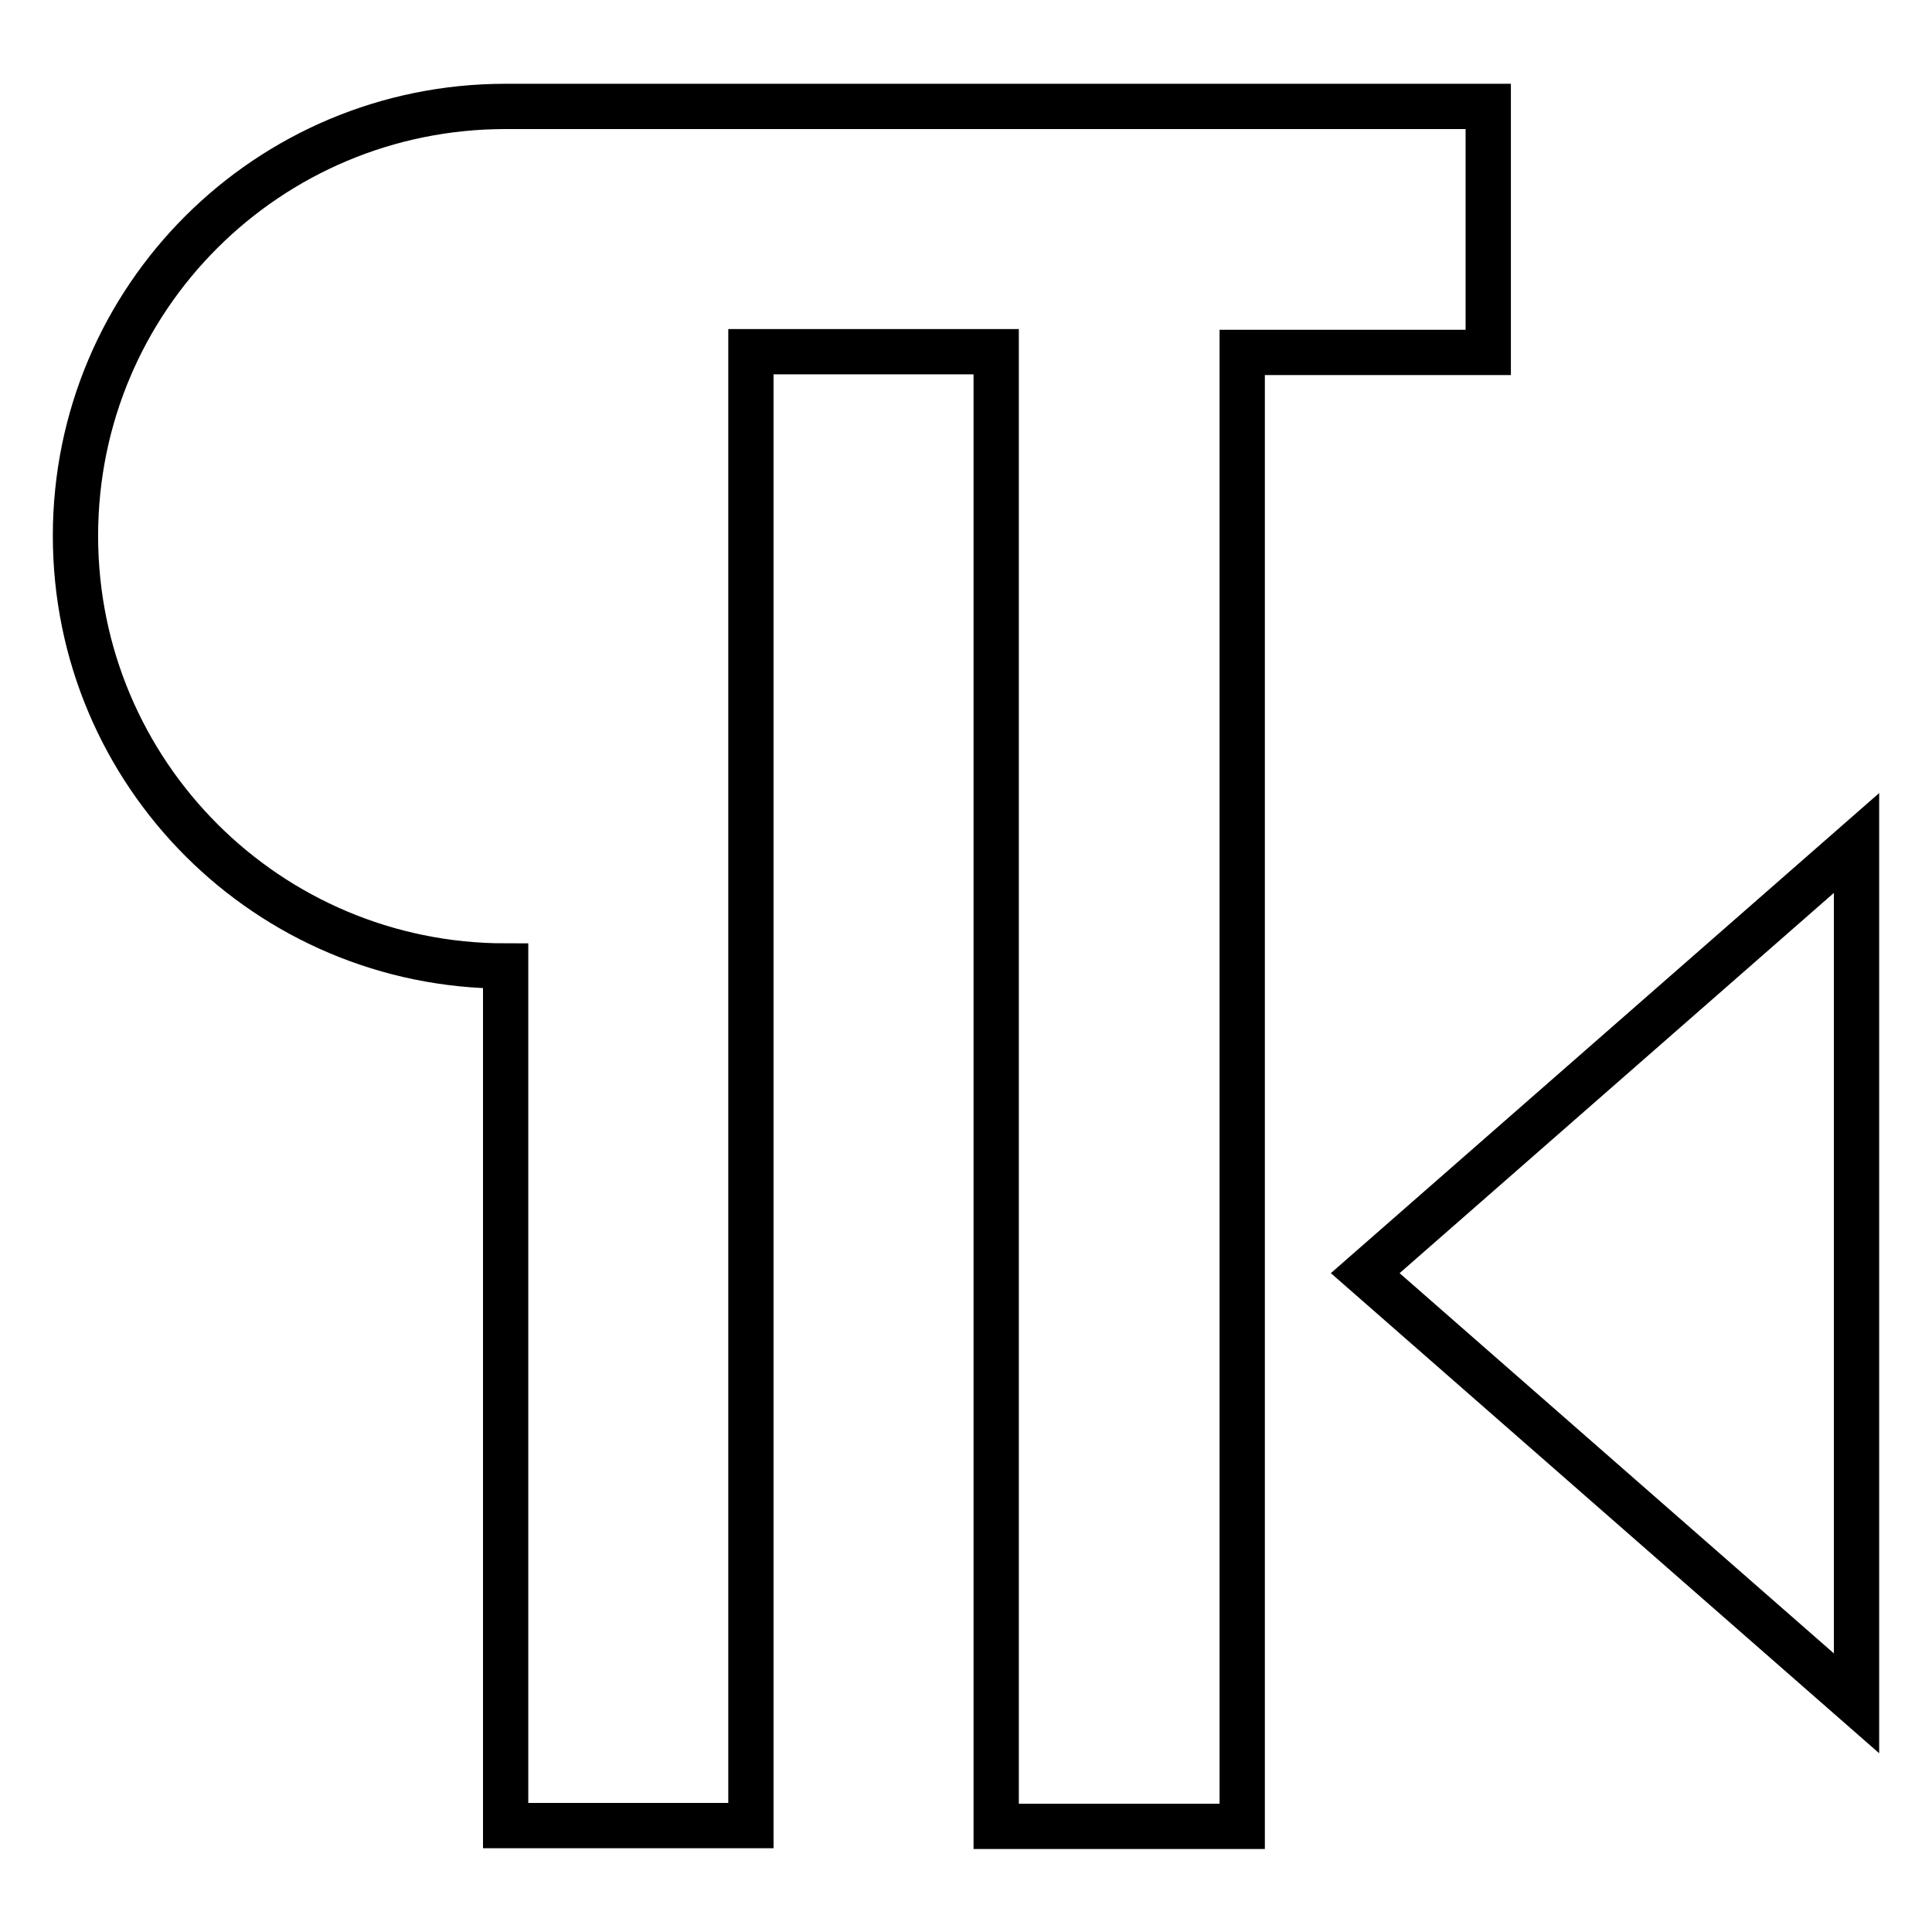
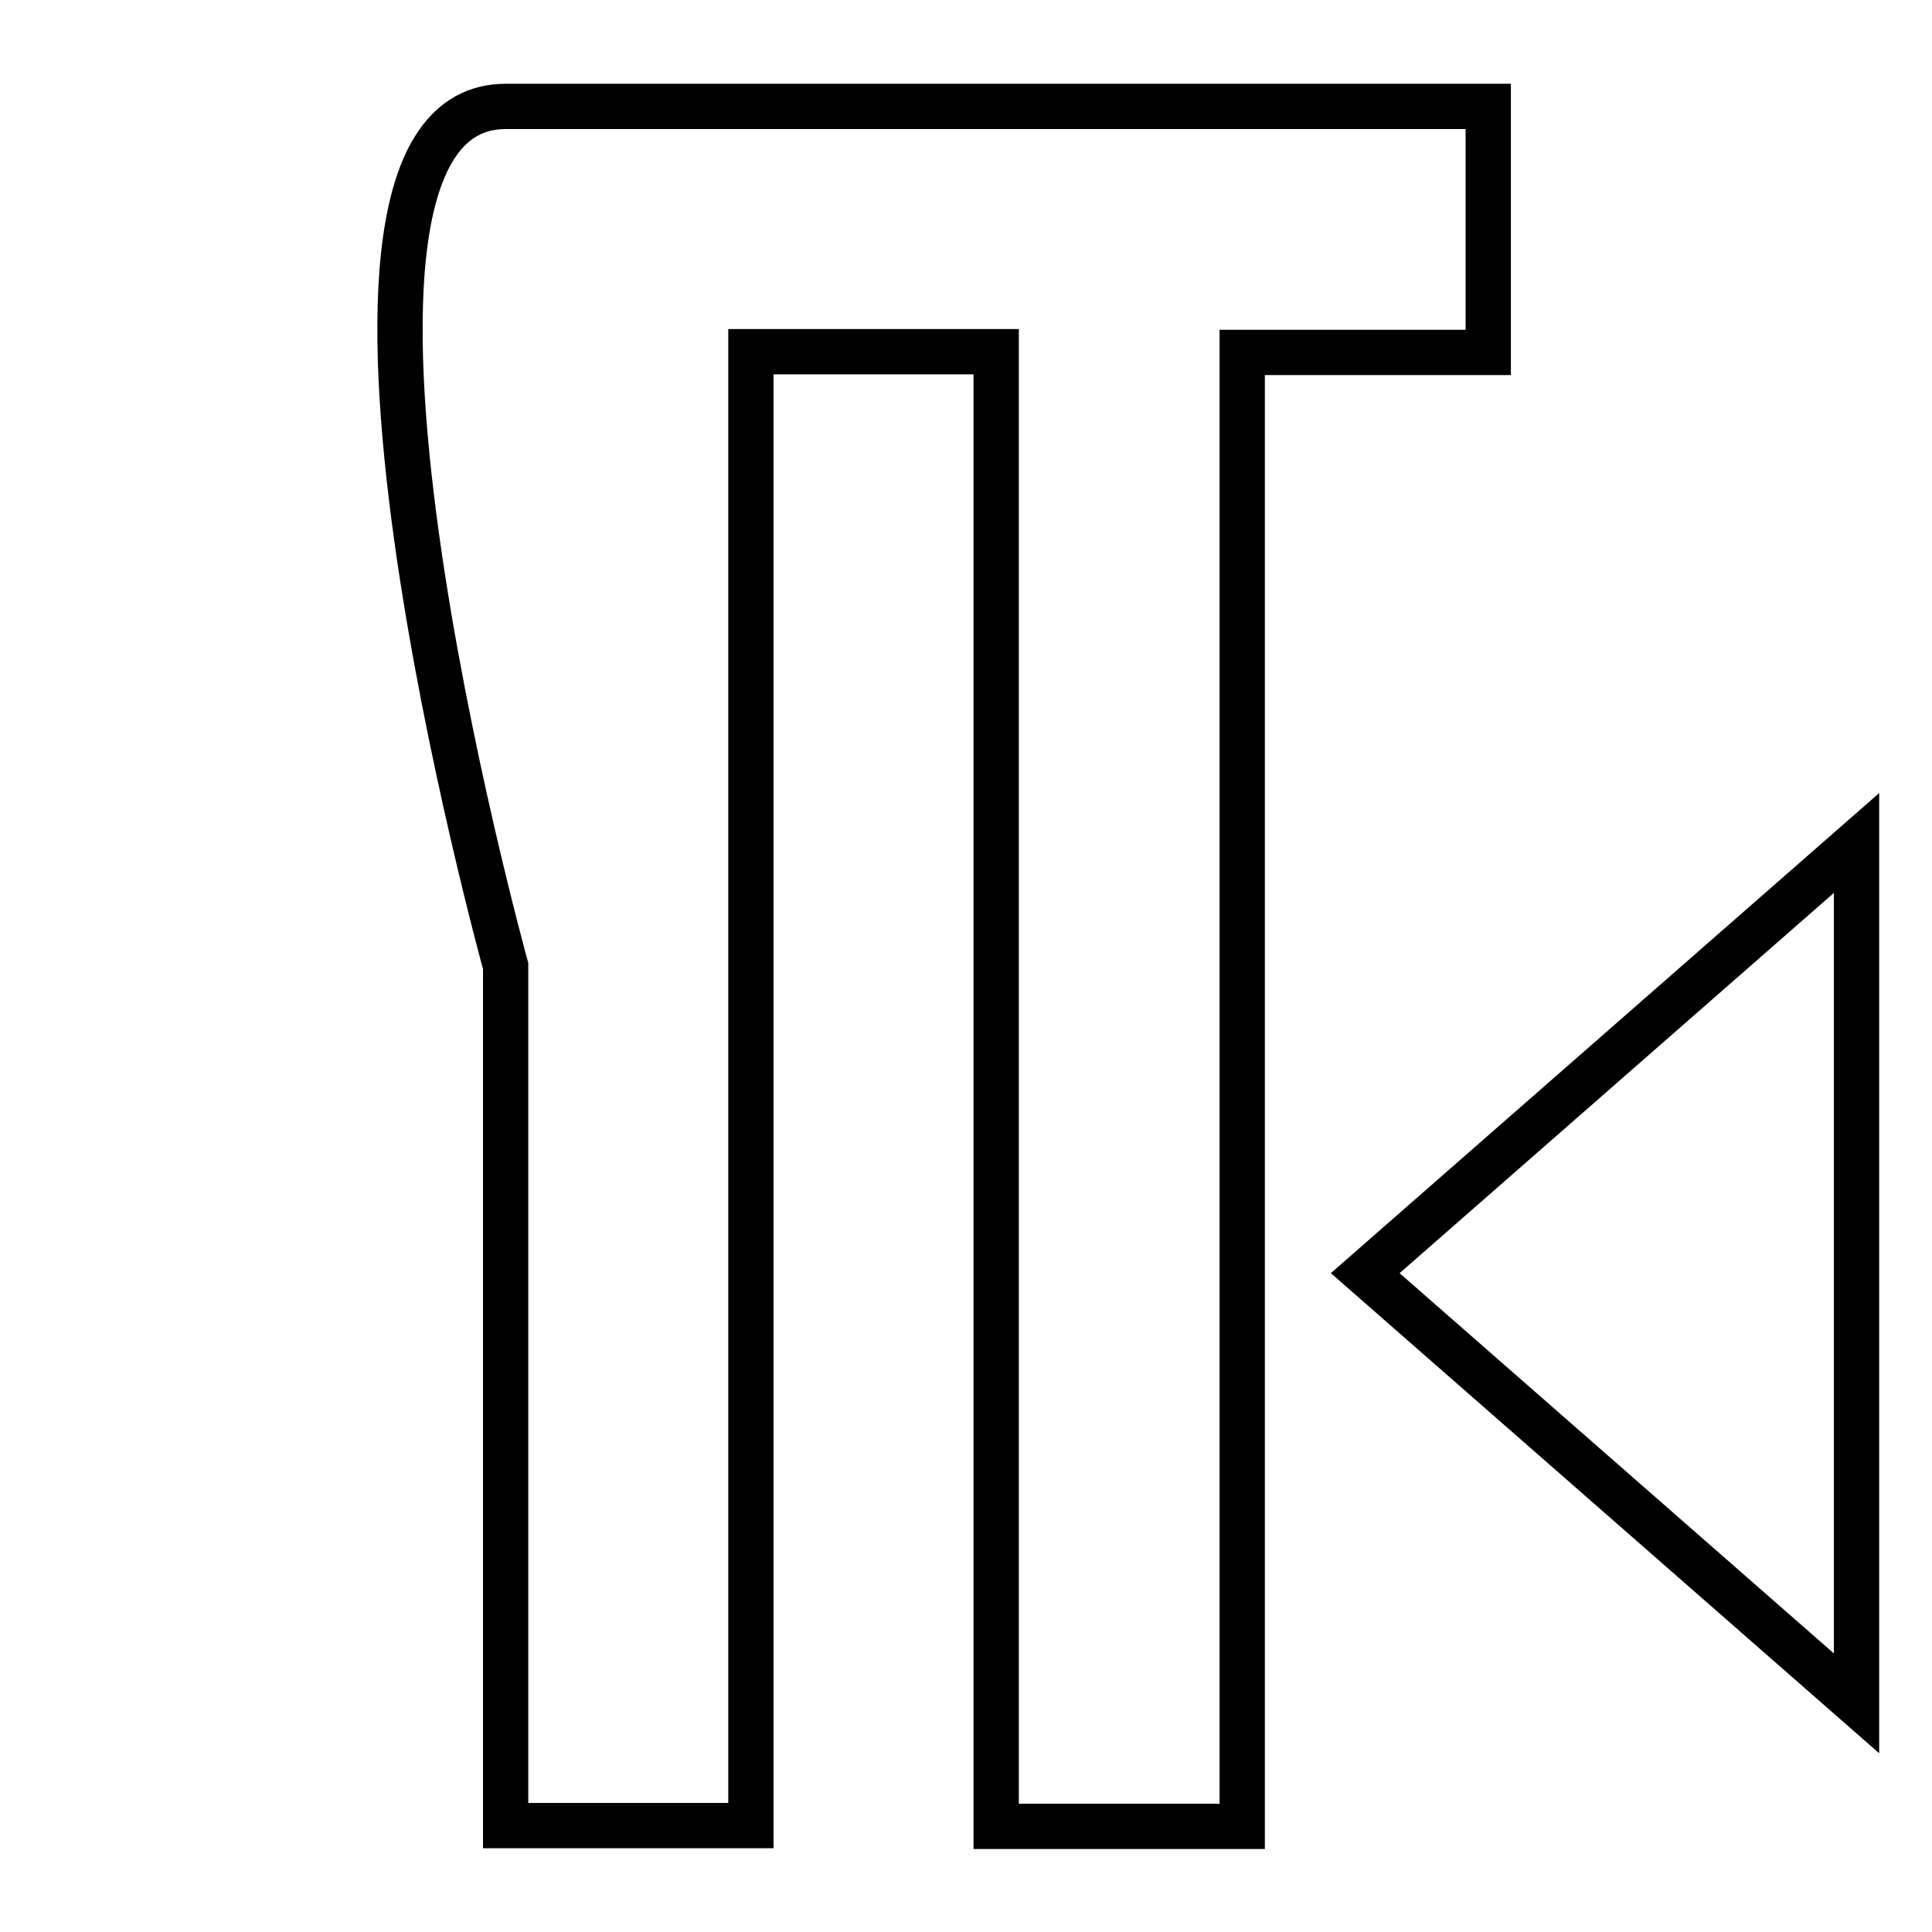
<svg xmlns="http://www.w3.org/2000/svg" version="1.1" x="0px" y="0px" viewBox="0 0 256 256" enable-background="new 0 0 256 256" xml:space="preserve">
  <g>
-     <path stroke-width="6" fill-opacity="0" stroke="#000000" d="M67,14.1h130.2v32.6h-32.6v195.3h-32.6V46.6H99.5v195.3H67V128c-31.5,0-57-25.5-57-57S35.5,14.1,67,14.1z  M246,225.7l-65.1-57l65.1-57V225.7z" />
+     <path stroke-width="6" fill-opacity="0" stroke="#000000" d="M67,14.1h130.2v32.6h-32.6v195.3h-32.6V46.6H99.5v195.3H67V128S35.5,14.1,67,14.1z  M246,225.7l-65.1-57l65.1-57V225.7z" />
  </g>
</svg>